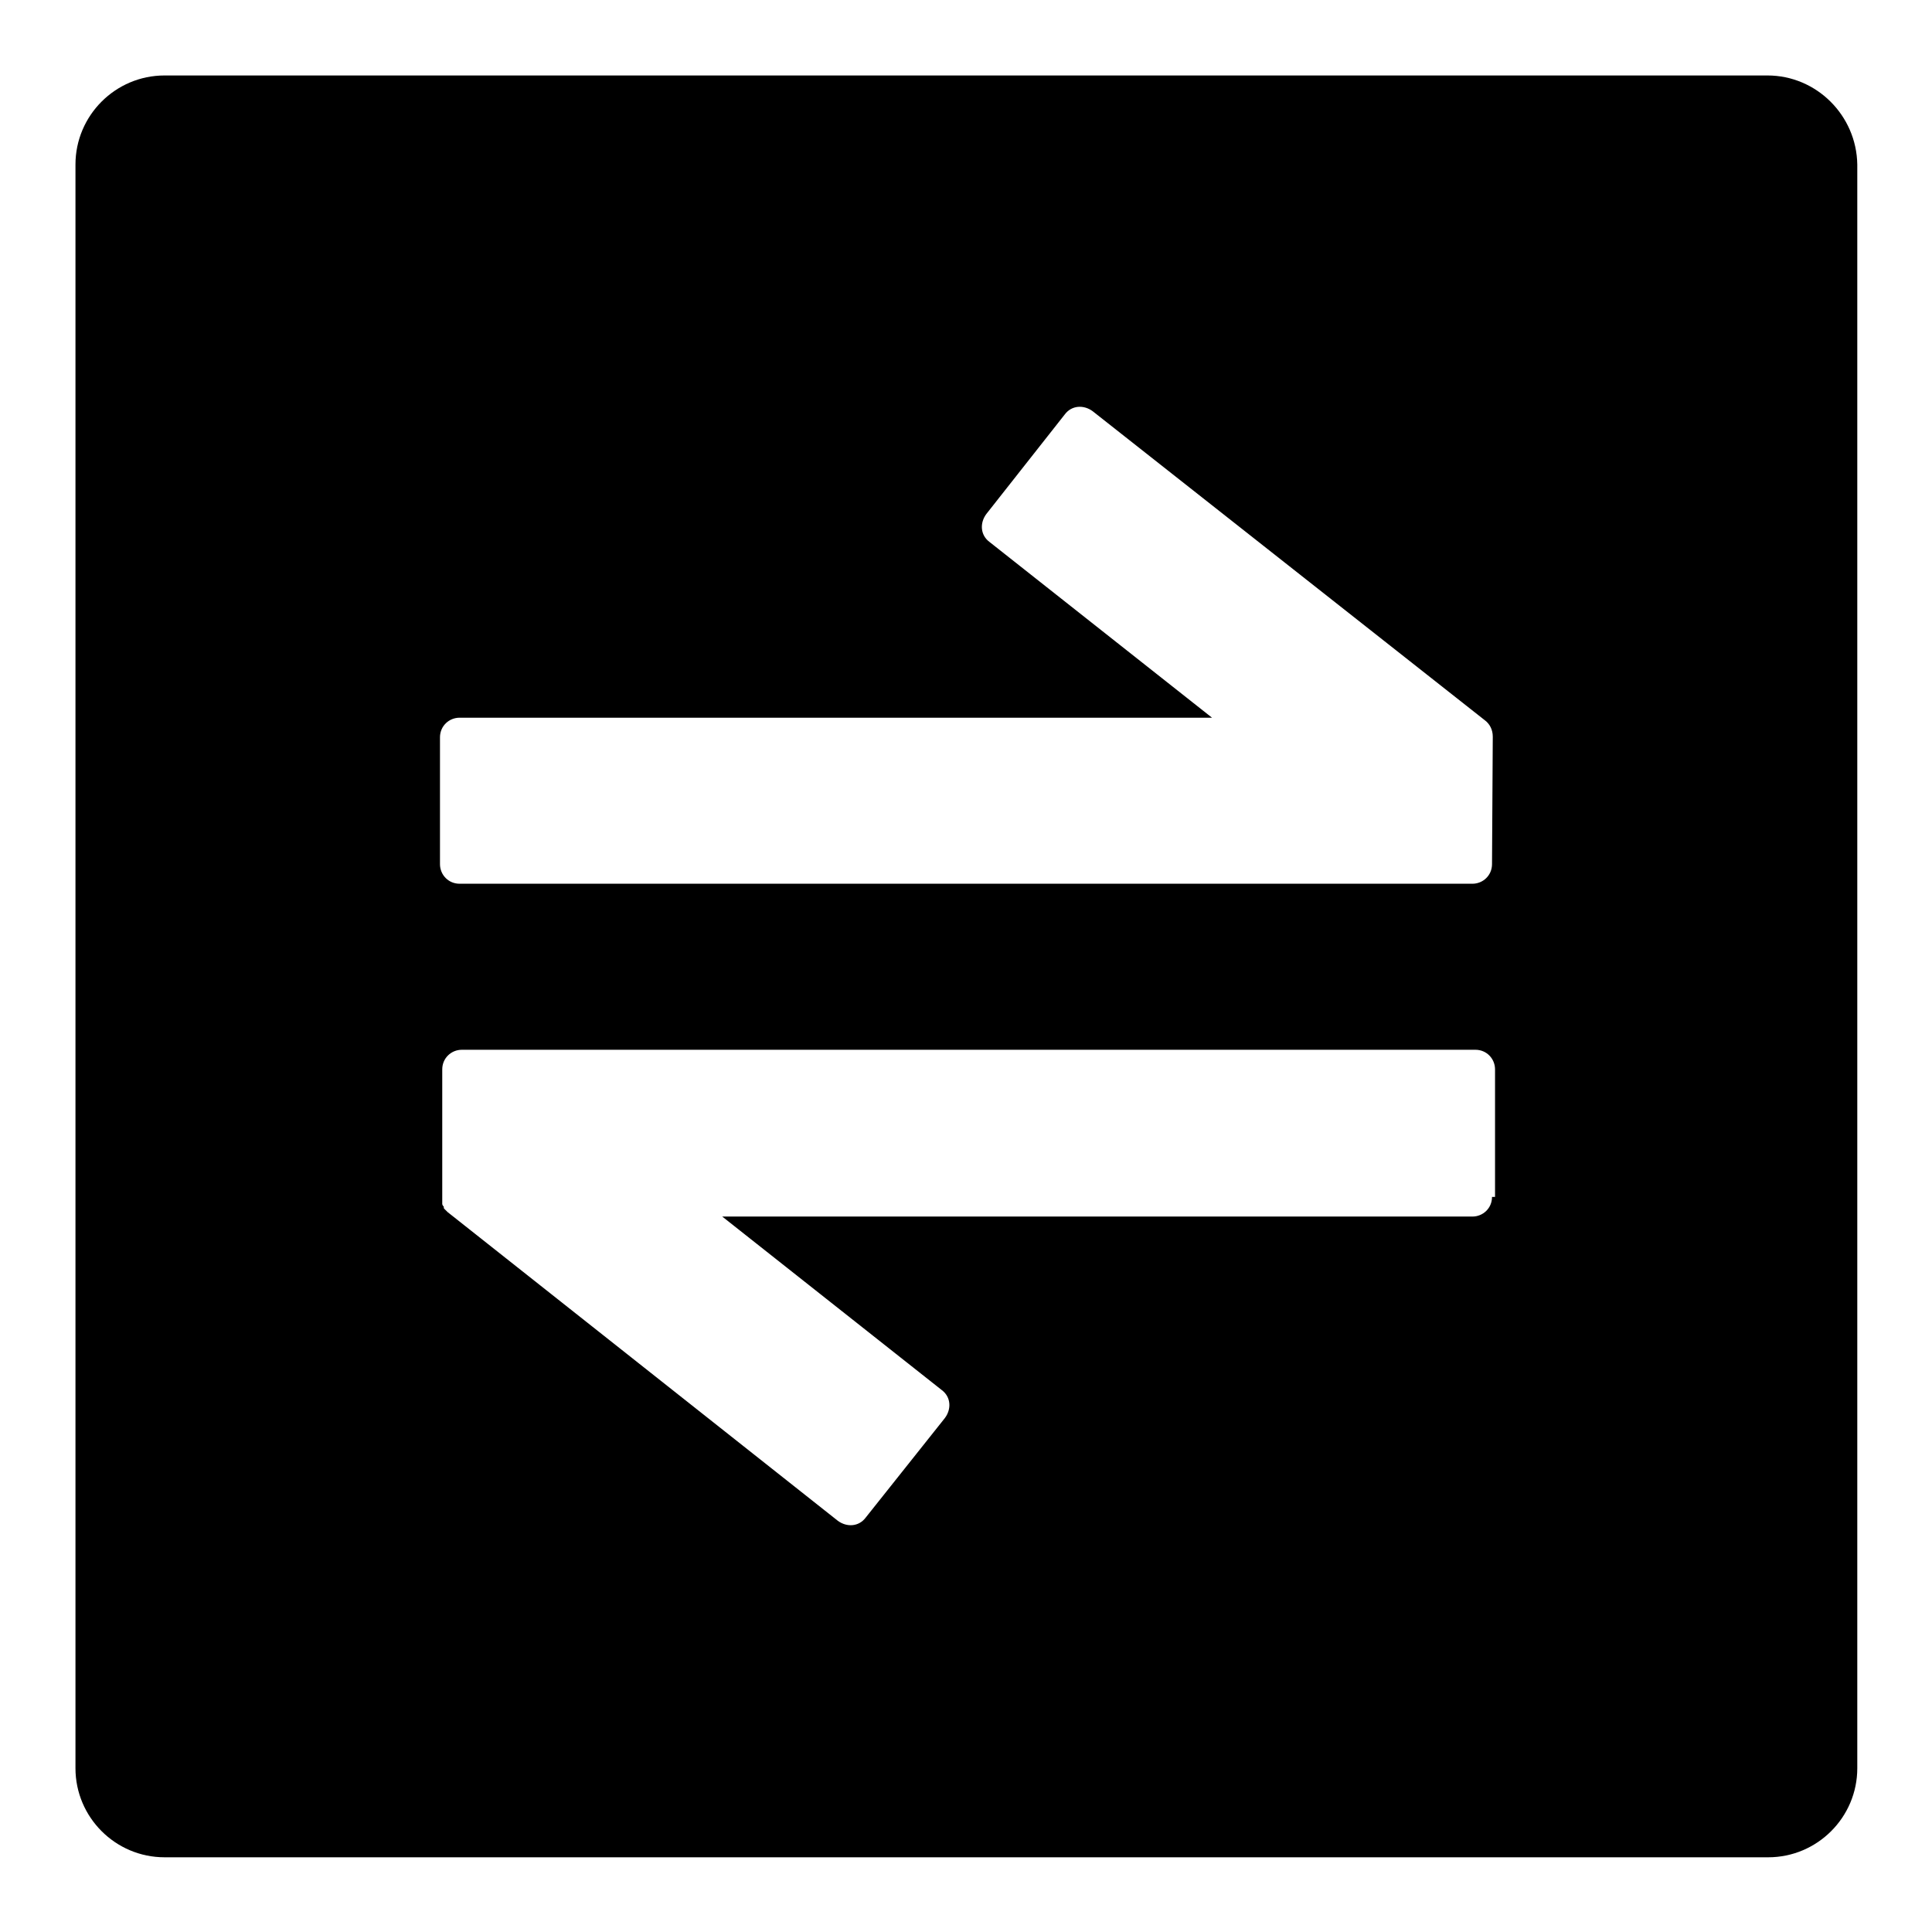
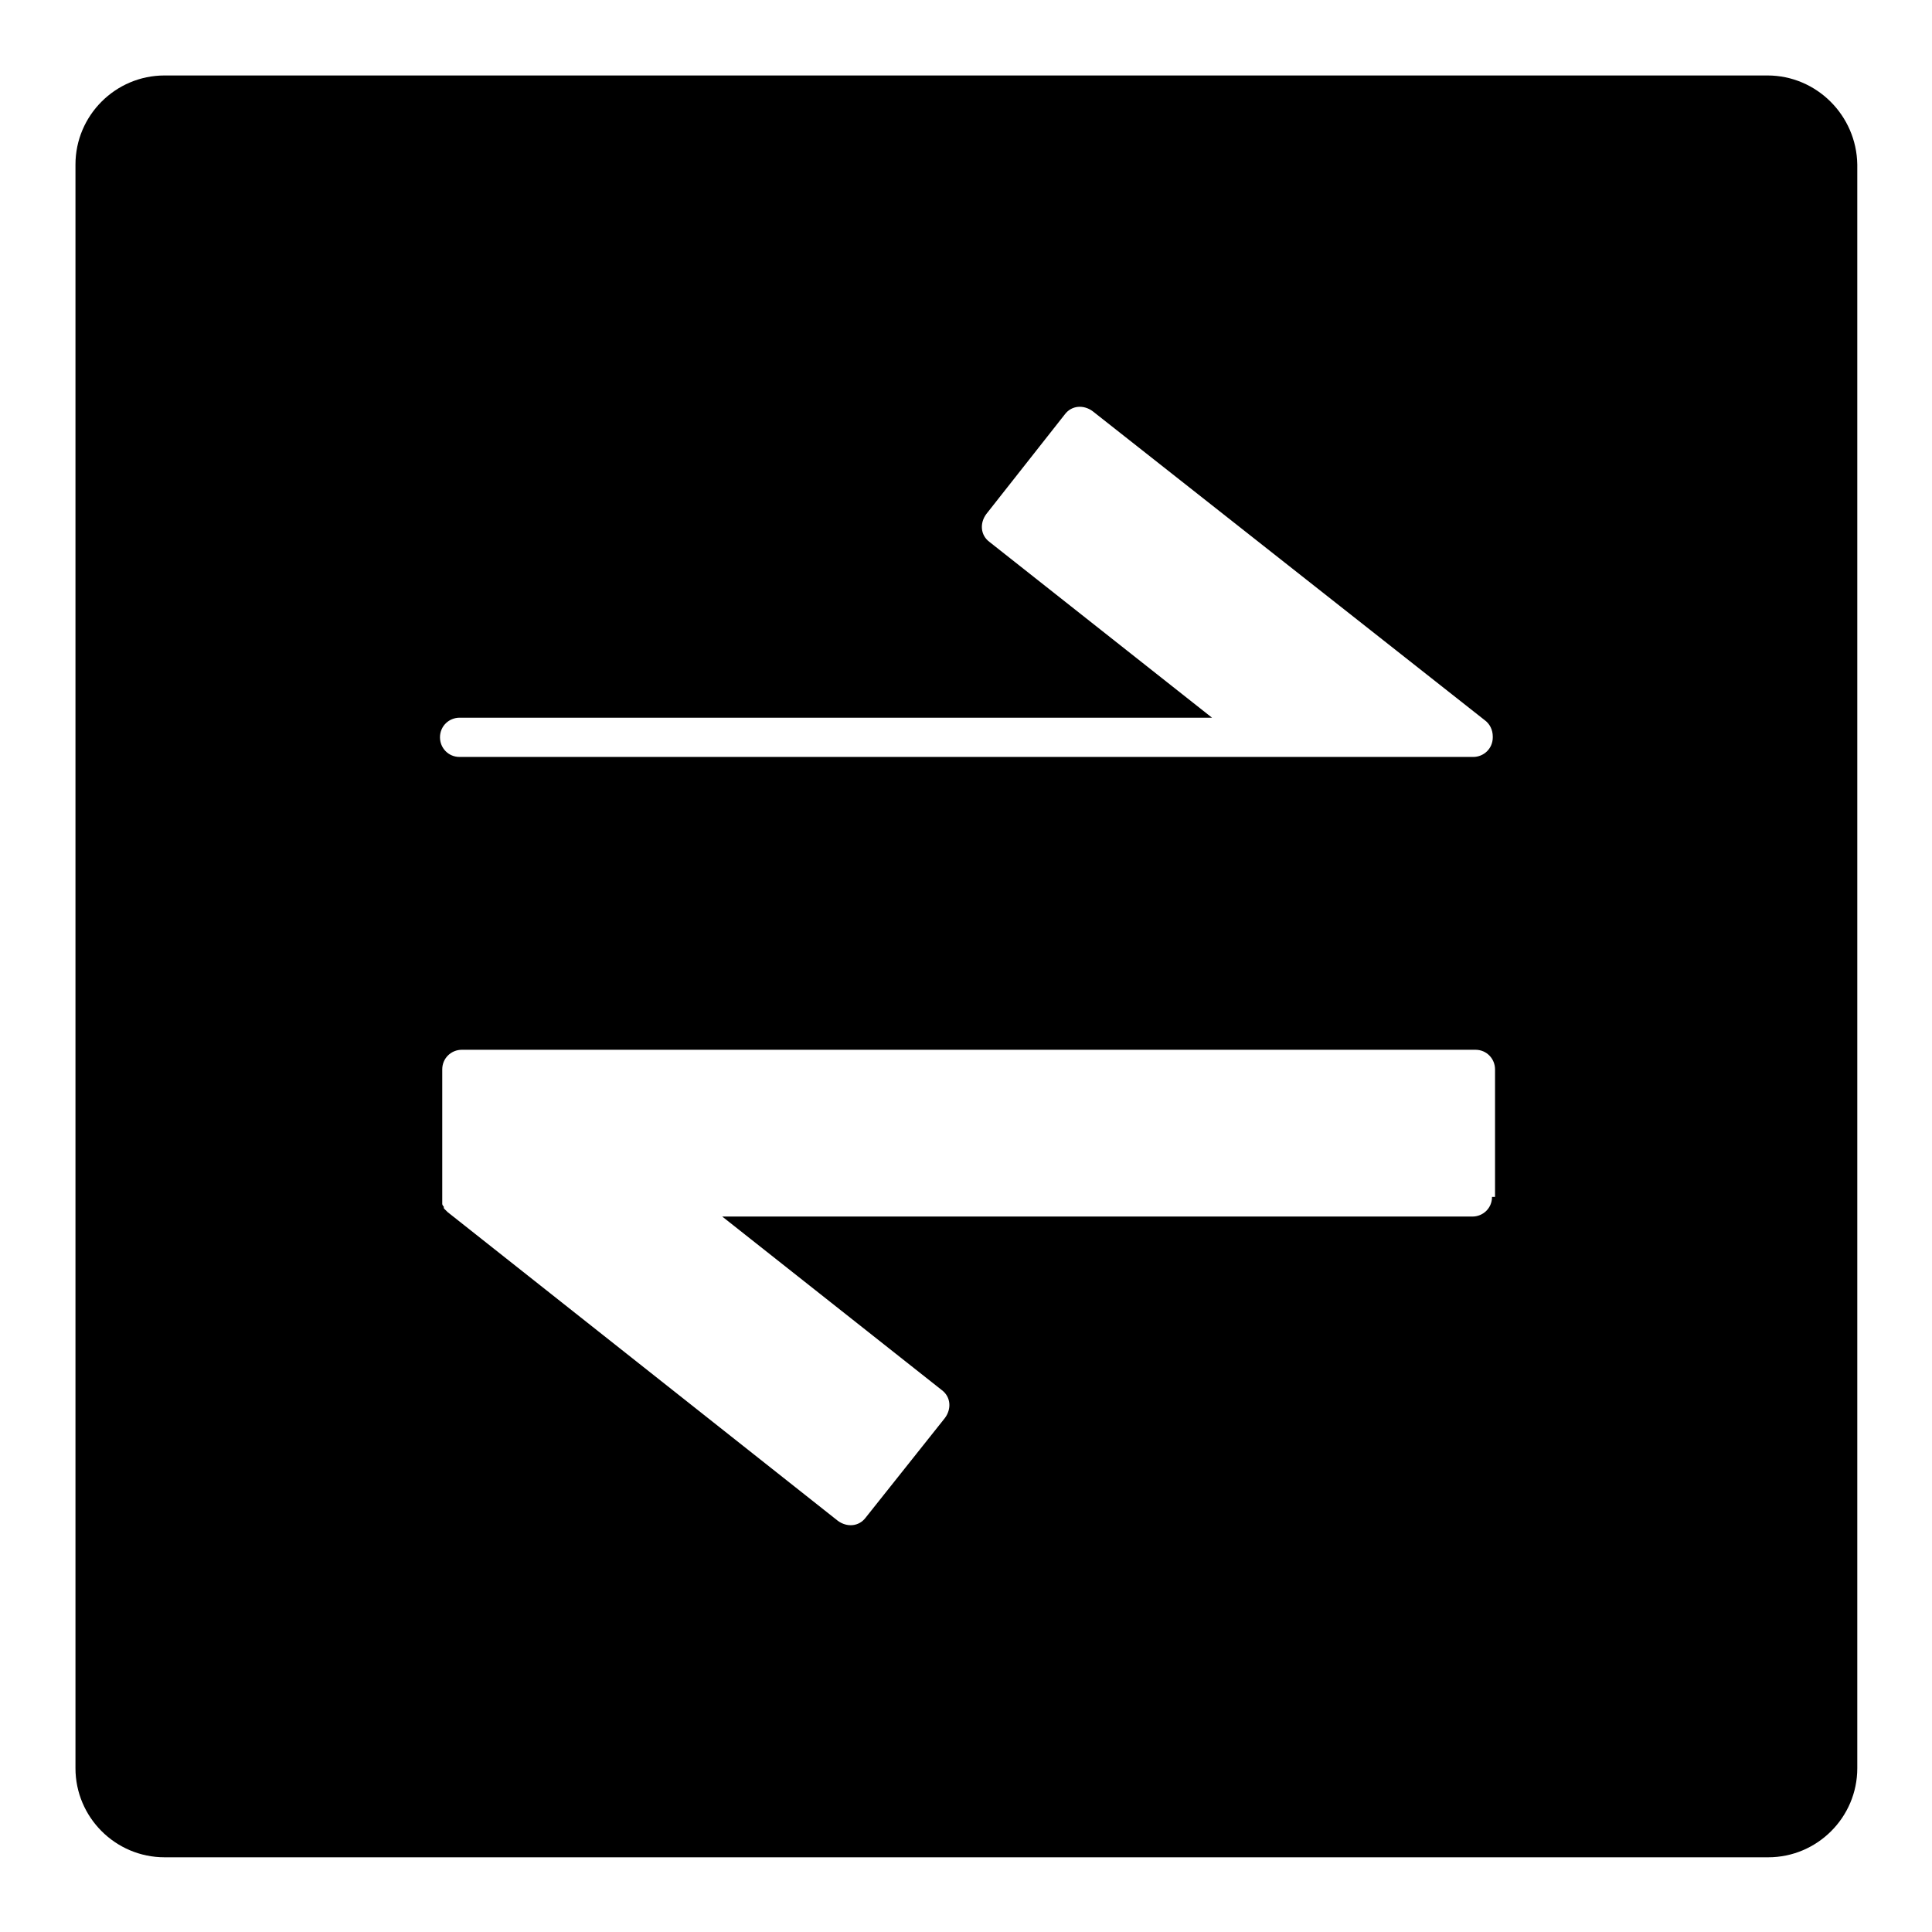
<svg xmlns="http://www.w3.org/2000/svg" version="1.1" x="0px" y="0px" viewBox="0 0 256 256" enable-background="new 0 0 256 256" xml:space="preserve">
  <g>
-     <path fill="#000000" d="M234.2,10H21.8C15.3,10,10,15.3,10,21.8v212.5c0,6.5,5.3,11.8,11.8,11.8h212.5c6.5,0,11.8-5.3,11.8-11.8 V21.8C246,15.3,240.7,10,234.2,10z M58.3,97.7c0-1.5,1.2-2.6,2.6-2.6h99.7l-29.5-23.3c-1.2-0.9-1.3-2.5-0.4-3.7l10.4-13.2 c0.9-1.2,2.5-1.3,3.7-0.4l51.9,40.9c0.7,0.5,1.1,1.3,1.1,2.2c0,0,0,0,0,0.1l-0.1,16.8c0,1.5-1.2,2.6-2.6,2.6H60.9 c-1.5,0-2.6-1.2-2.6-2.6V97.7z M198.1,158.6h-0.4c0,1.5-1.2,2.6-2.6,2.6H95.7l29.1,23c1.2,0.9,1.3,2.5,0.4,3.7l-10.5,13.2 c-0.9,1.2-2.5,1.3-3.7,0.4l-51.7-40.9c-0.1-0.1-0.1-0.1-0.3-0.3l-0.1-0.1c-0.1-0.1-0.1-0.1-0.1-0.3c0,0,0-0.1-0.1-0.1 c0-0.1-0.1-0.1-0.1-0.3s0-0.1,0-0.3c0-0.1,0-0.1,0-0.3c0-0.1,0-0.1,0-0.3v-0.1v-16.8c0-1.5,1.2-2.6,2.6-2.6h134.3 c1.5,0,2.6,1.2,2.6,2.6V158.6z" />
+     <path fill="#000000" d="M234.2,10H21.8C15.3,10,10,15.3,10,21.8v212.5c0,6.5,5.3,11.8,11.8,11.8h212.5c6.5,0,11.8-5.3,11.8-11.8 V21.8C246,15.3,240.7,10,234.2,10z M58.3,97.7c0-1.5,1.2-2.6,2.6-2.6h99.7l-29.5-23.3c-1.2-0.9-1.3-2.5-0.4-3.7l10.4-13.2 c0.9-1.2,2.5-1.3,3.7-0.4l51.9,40.9c0.7,0.5,1.1,1.3,1.1,2.2c0,0,0,0,0,0.1c0,1.5-1.2,2.6-2.6,2.6H60.9 c-1.5,0-2.6-1.2-2.6-2.6V97.7z M198.1,158.6h-0.4c0,1.5-1.2,2.6-2.6,2.6H95.7l29.1,23c1.2,0.9,1.3,2.5,0.4,3.7l-10.5,13.2 c-0.9,1.2-2.5,1.3-3.7,0.4l-51.7-40.9c-0.1-0.1-0.1-0.1-0.3-0.3l-0.1-0.1c-0.1-0.1-0.1-0.1-0.1-0.3c0,0,0-0.1-0.1-0.1 c0-0.1-0.1-0.1-0.1-0.3s0-0.1,0-0.3c0-0.1,0-0.1,0-0.3c0-0.1,0-0.1,0-0.3v-0.1v-16.8c0-1.5,1.2-2.6,2.6-2.6h134.3 c1.5,0,2.6,1.2,2.6,2.6V158.6z" />
  </g>
</svg>